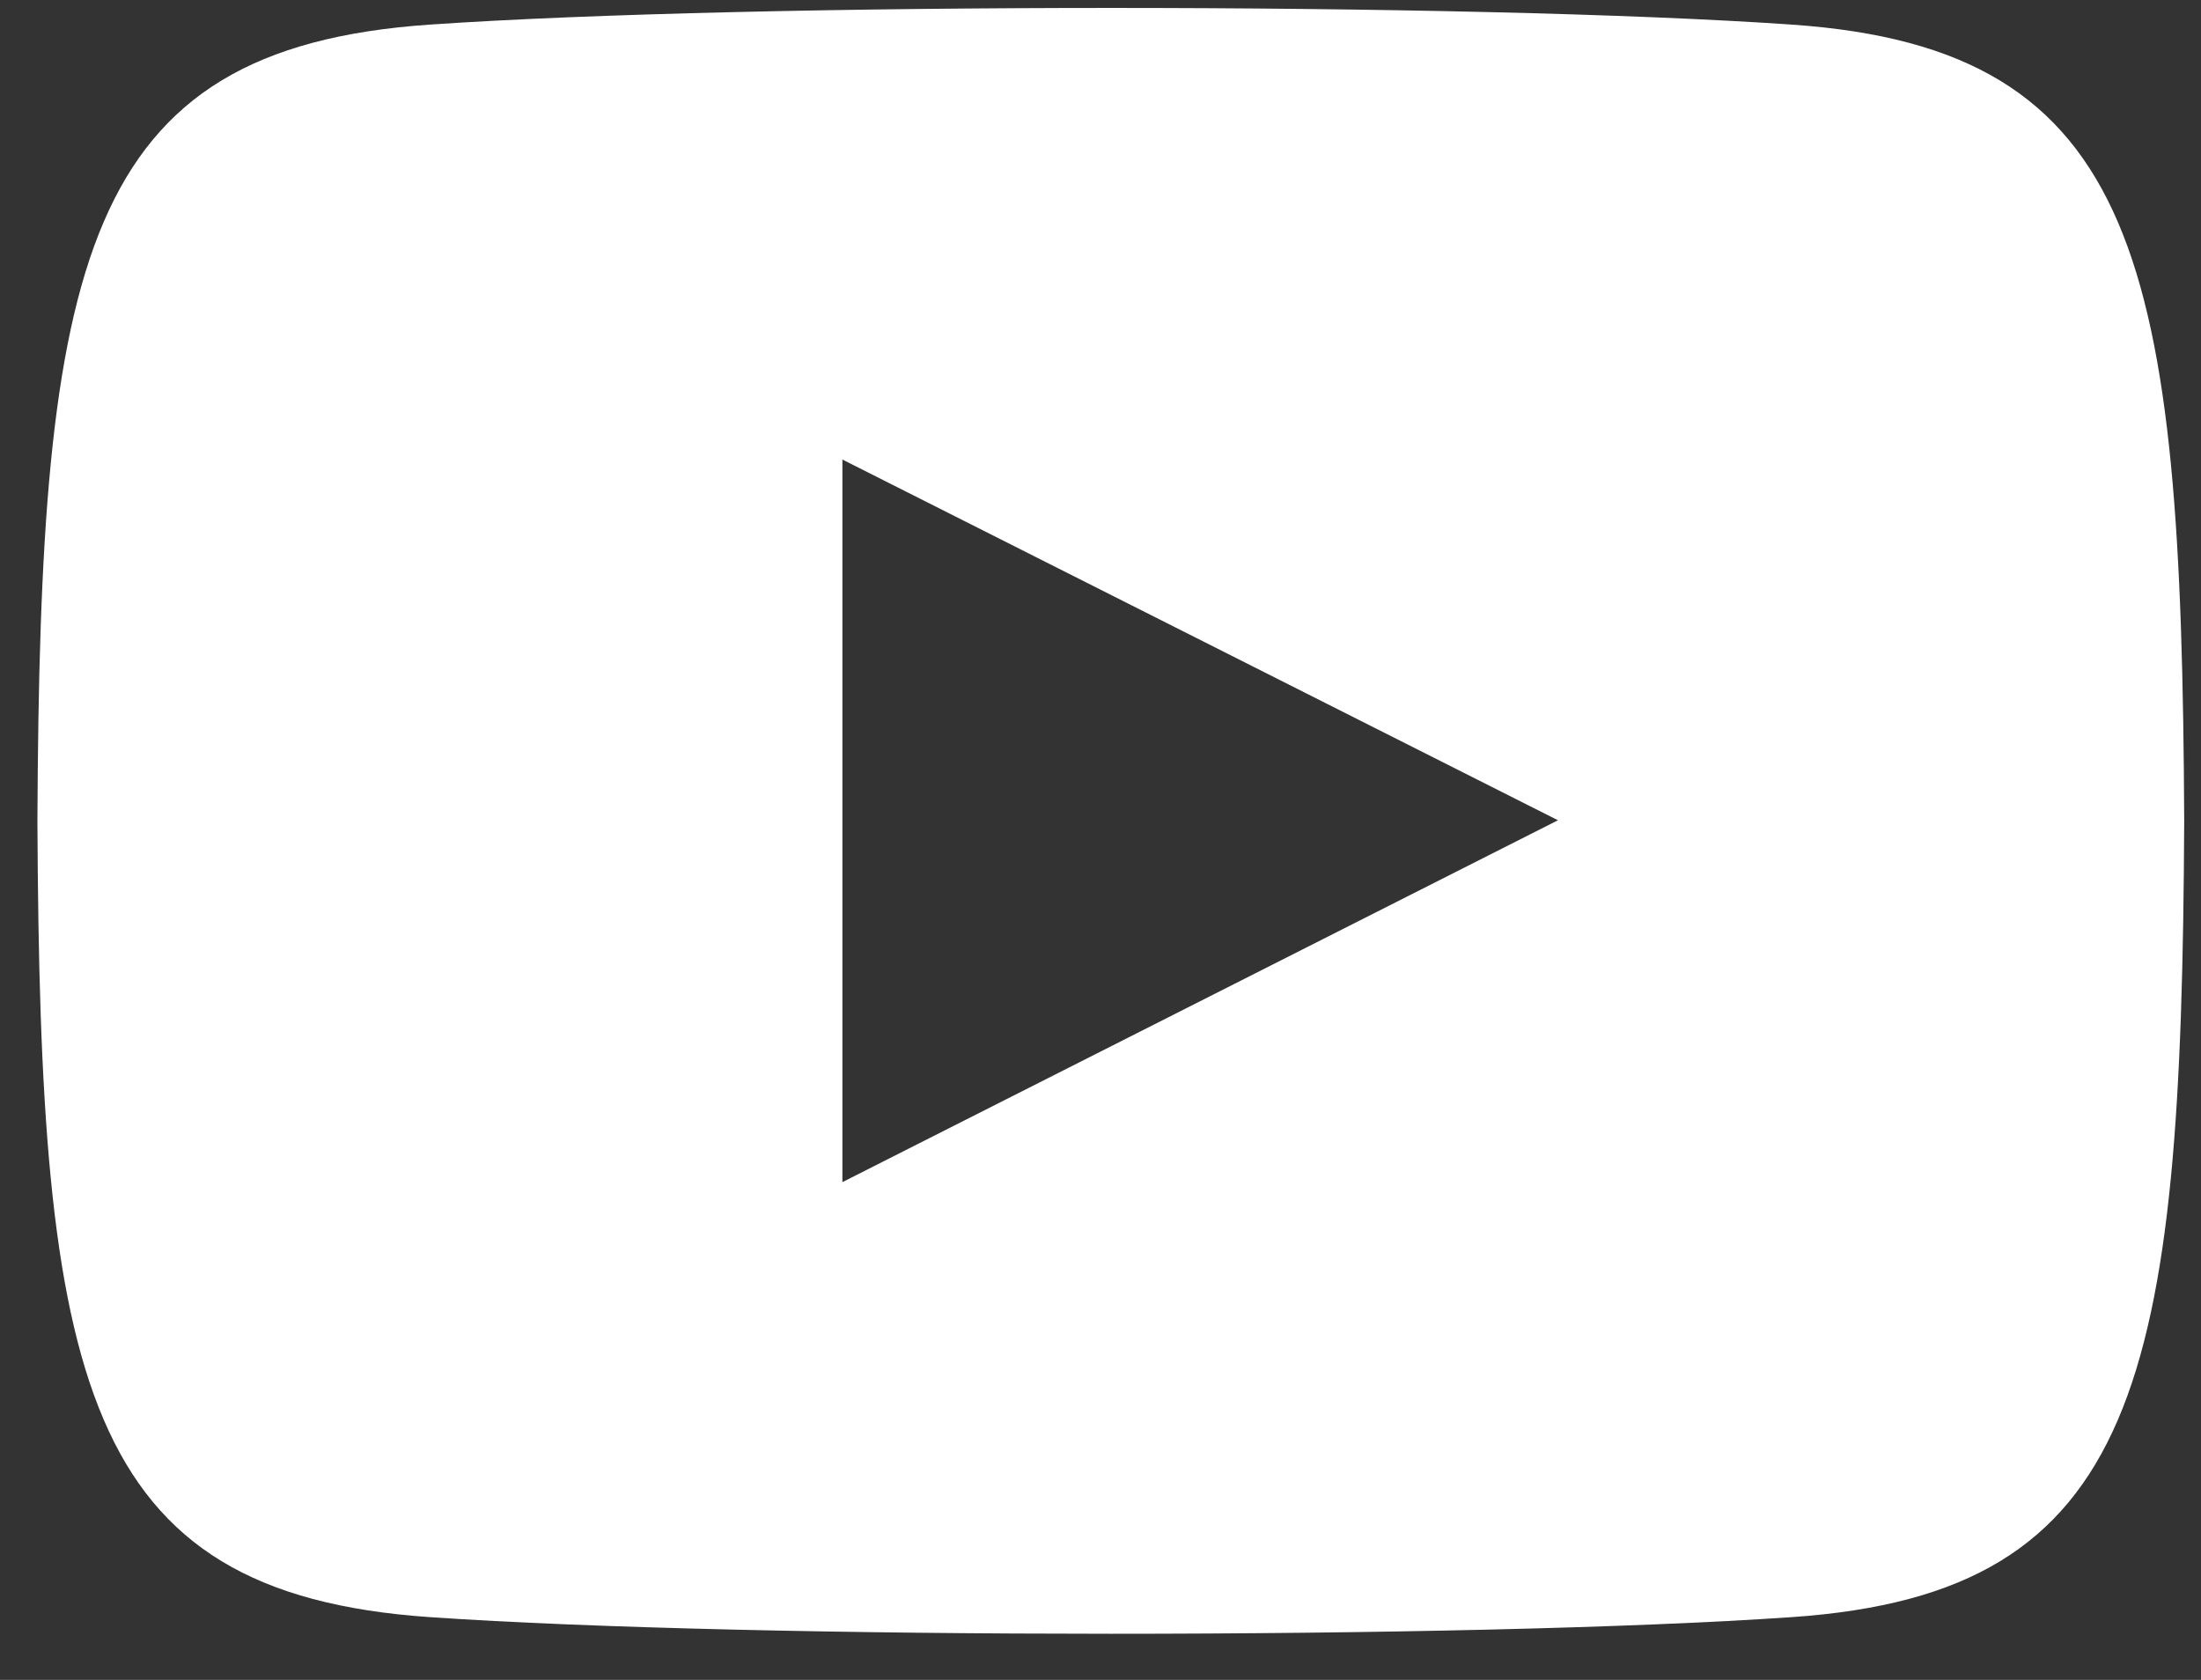
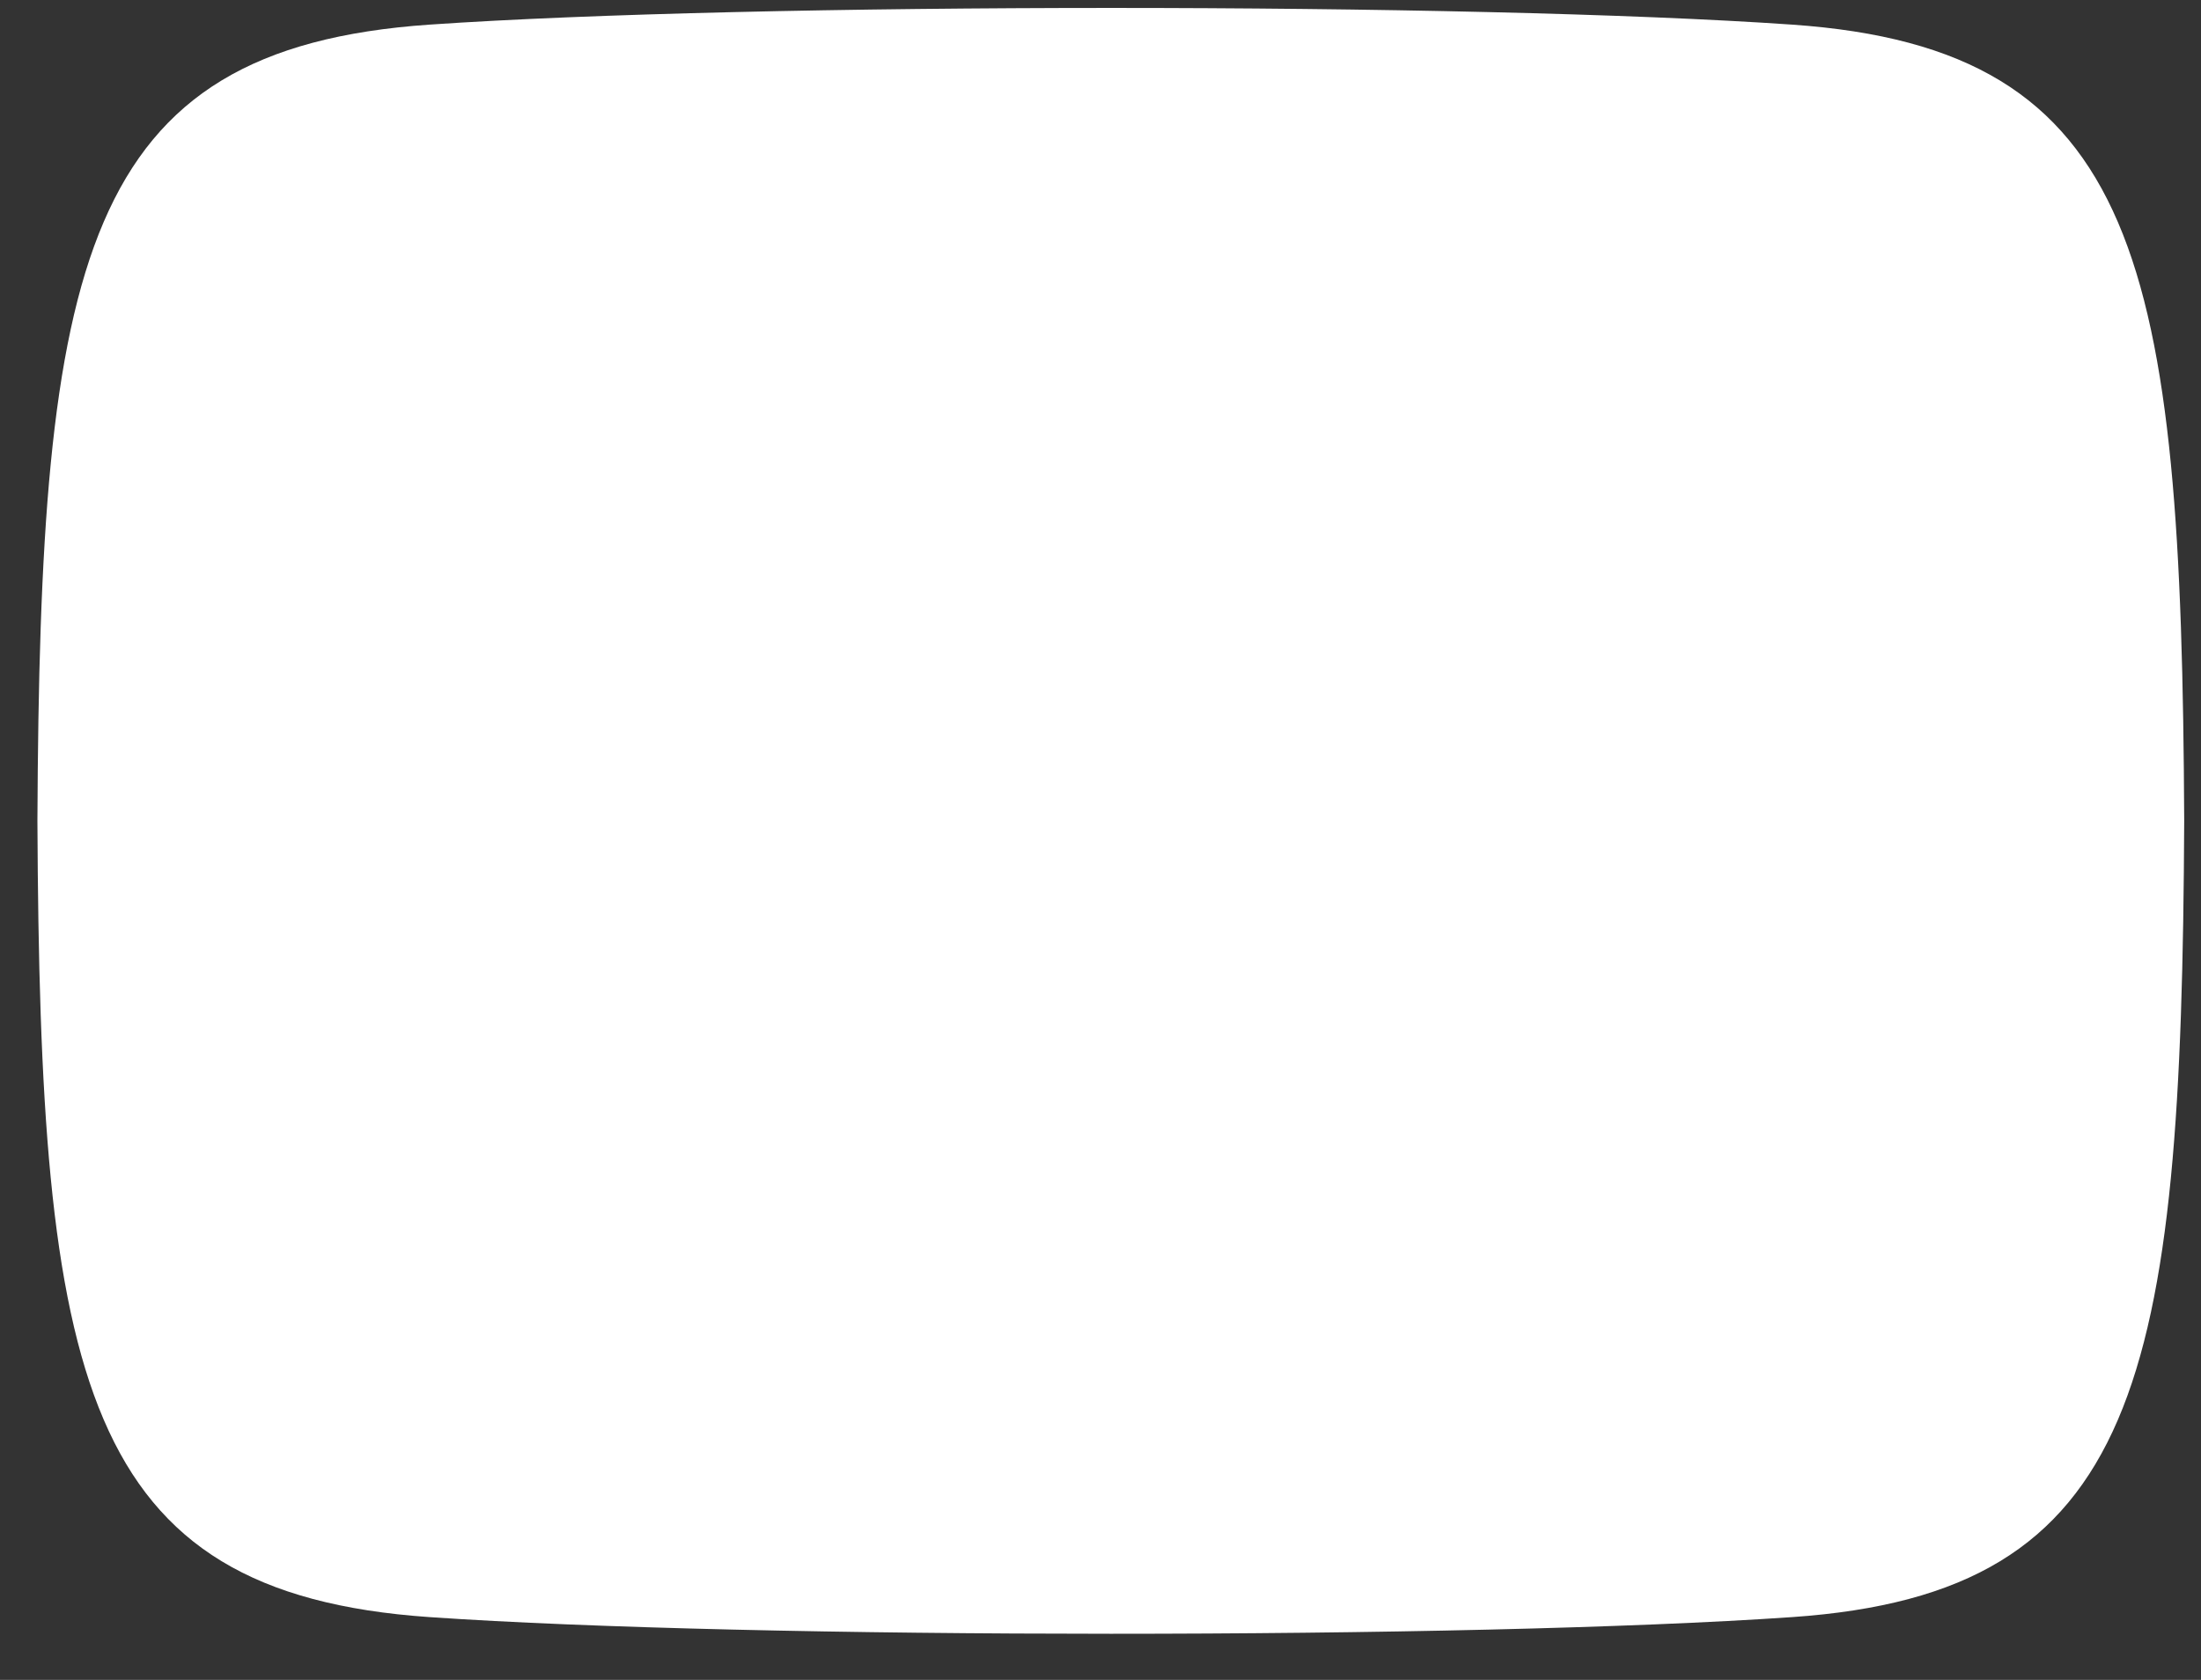
<svg xmlns="http://www.w3.org/2000/svg" width="38" height="29" viewBox="0 0 38 29">
  <rect x="0" y="0" width="38" height="29" fill="#333333" stroke="none" />
-   <path d="M30.94.425C25.372.04 12.974.042 7.417.425 1.398.839.69 4.51.646 14.17c.044 9.644.747 13.332 6.772 13.746 5.56.383 17.955.384 23.52 0 6.019-.413 6.728-4.085 6.772-13.746C37.666 4.527 36.962.84 30.938.425h.001zm-16.396 19.98V7.933l12.354 6.227-12.354 6.247z" fill="#FFF" fill-rule="evenodd" />
+   <path d="M30.94.425C25.372.04 12.974.042 7.417.425 1.398.839.69 4.51.646 14.17c.044 9.644.747 13.332 6.772 13.746 5.56.383 17.955.384 23.52 0 6.019-.413 6.728-4.085 6.772-13.746C37.666 4.527 36.962.84 30.938.425h.001zm-16.396 19.98V7.933z" fill="#FFF" fill-rule="evenodd" />
</svg>